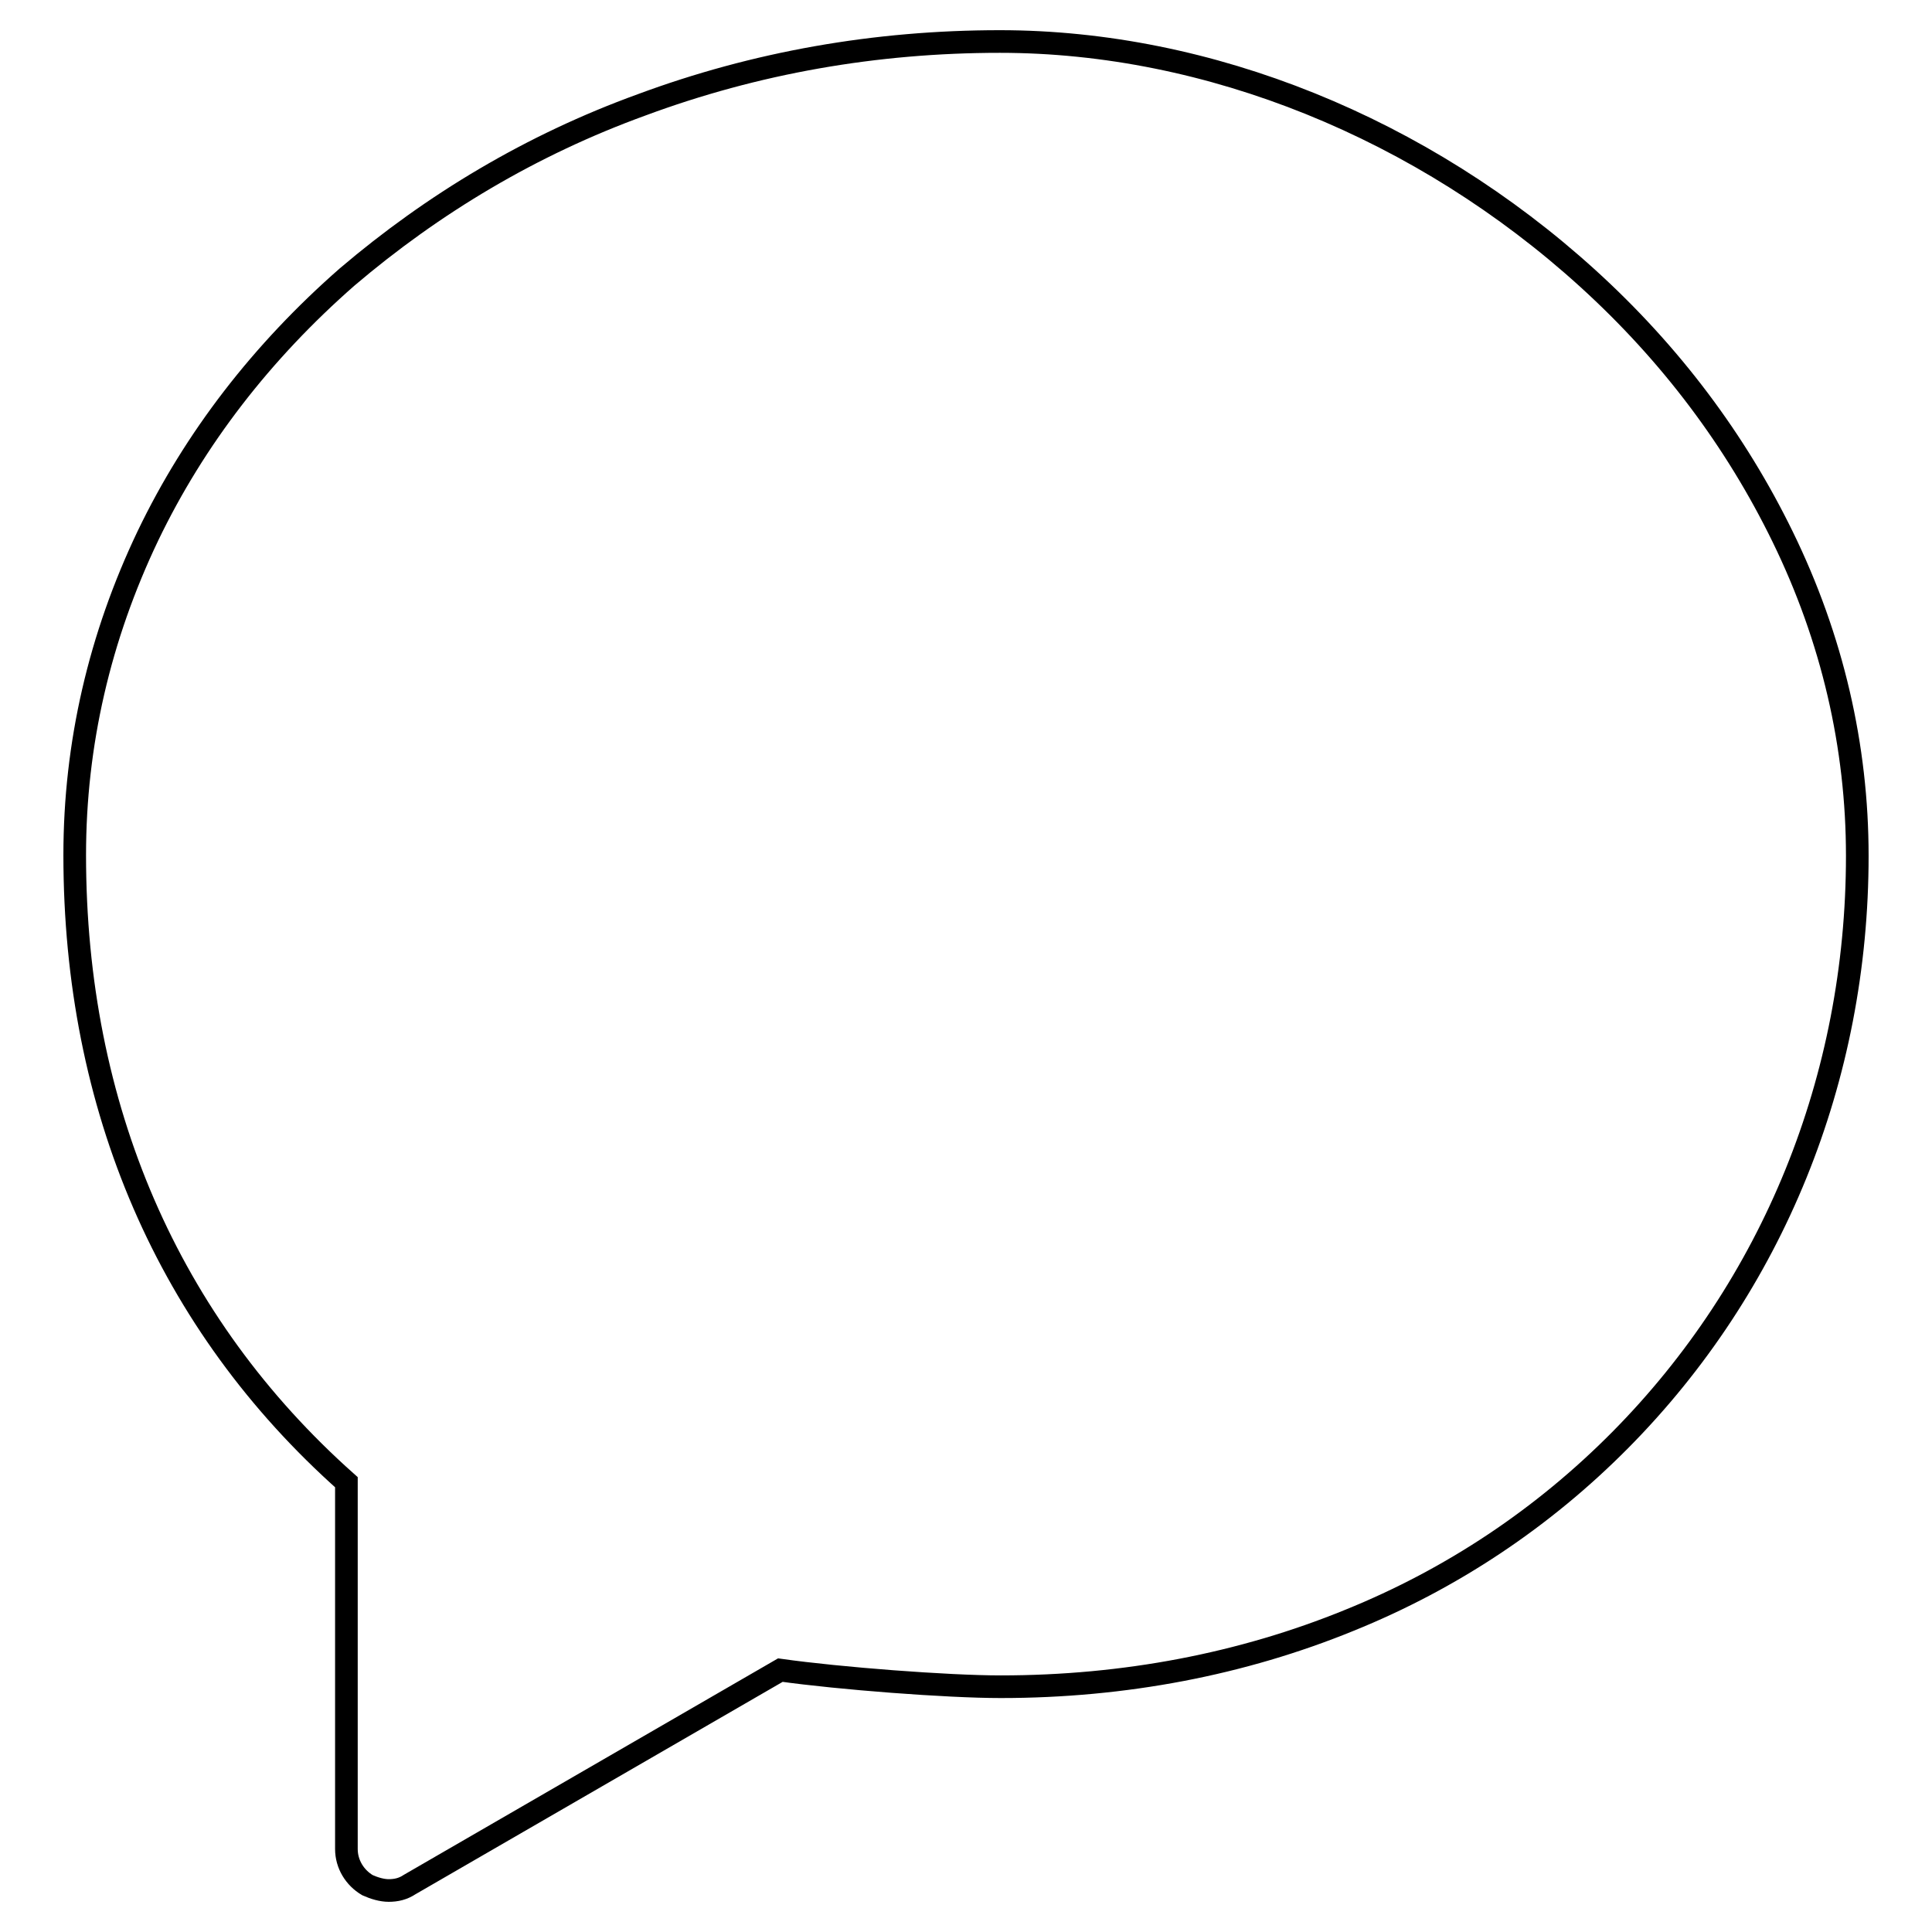
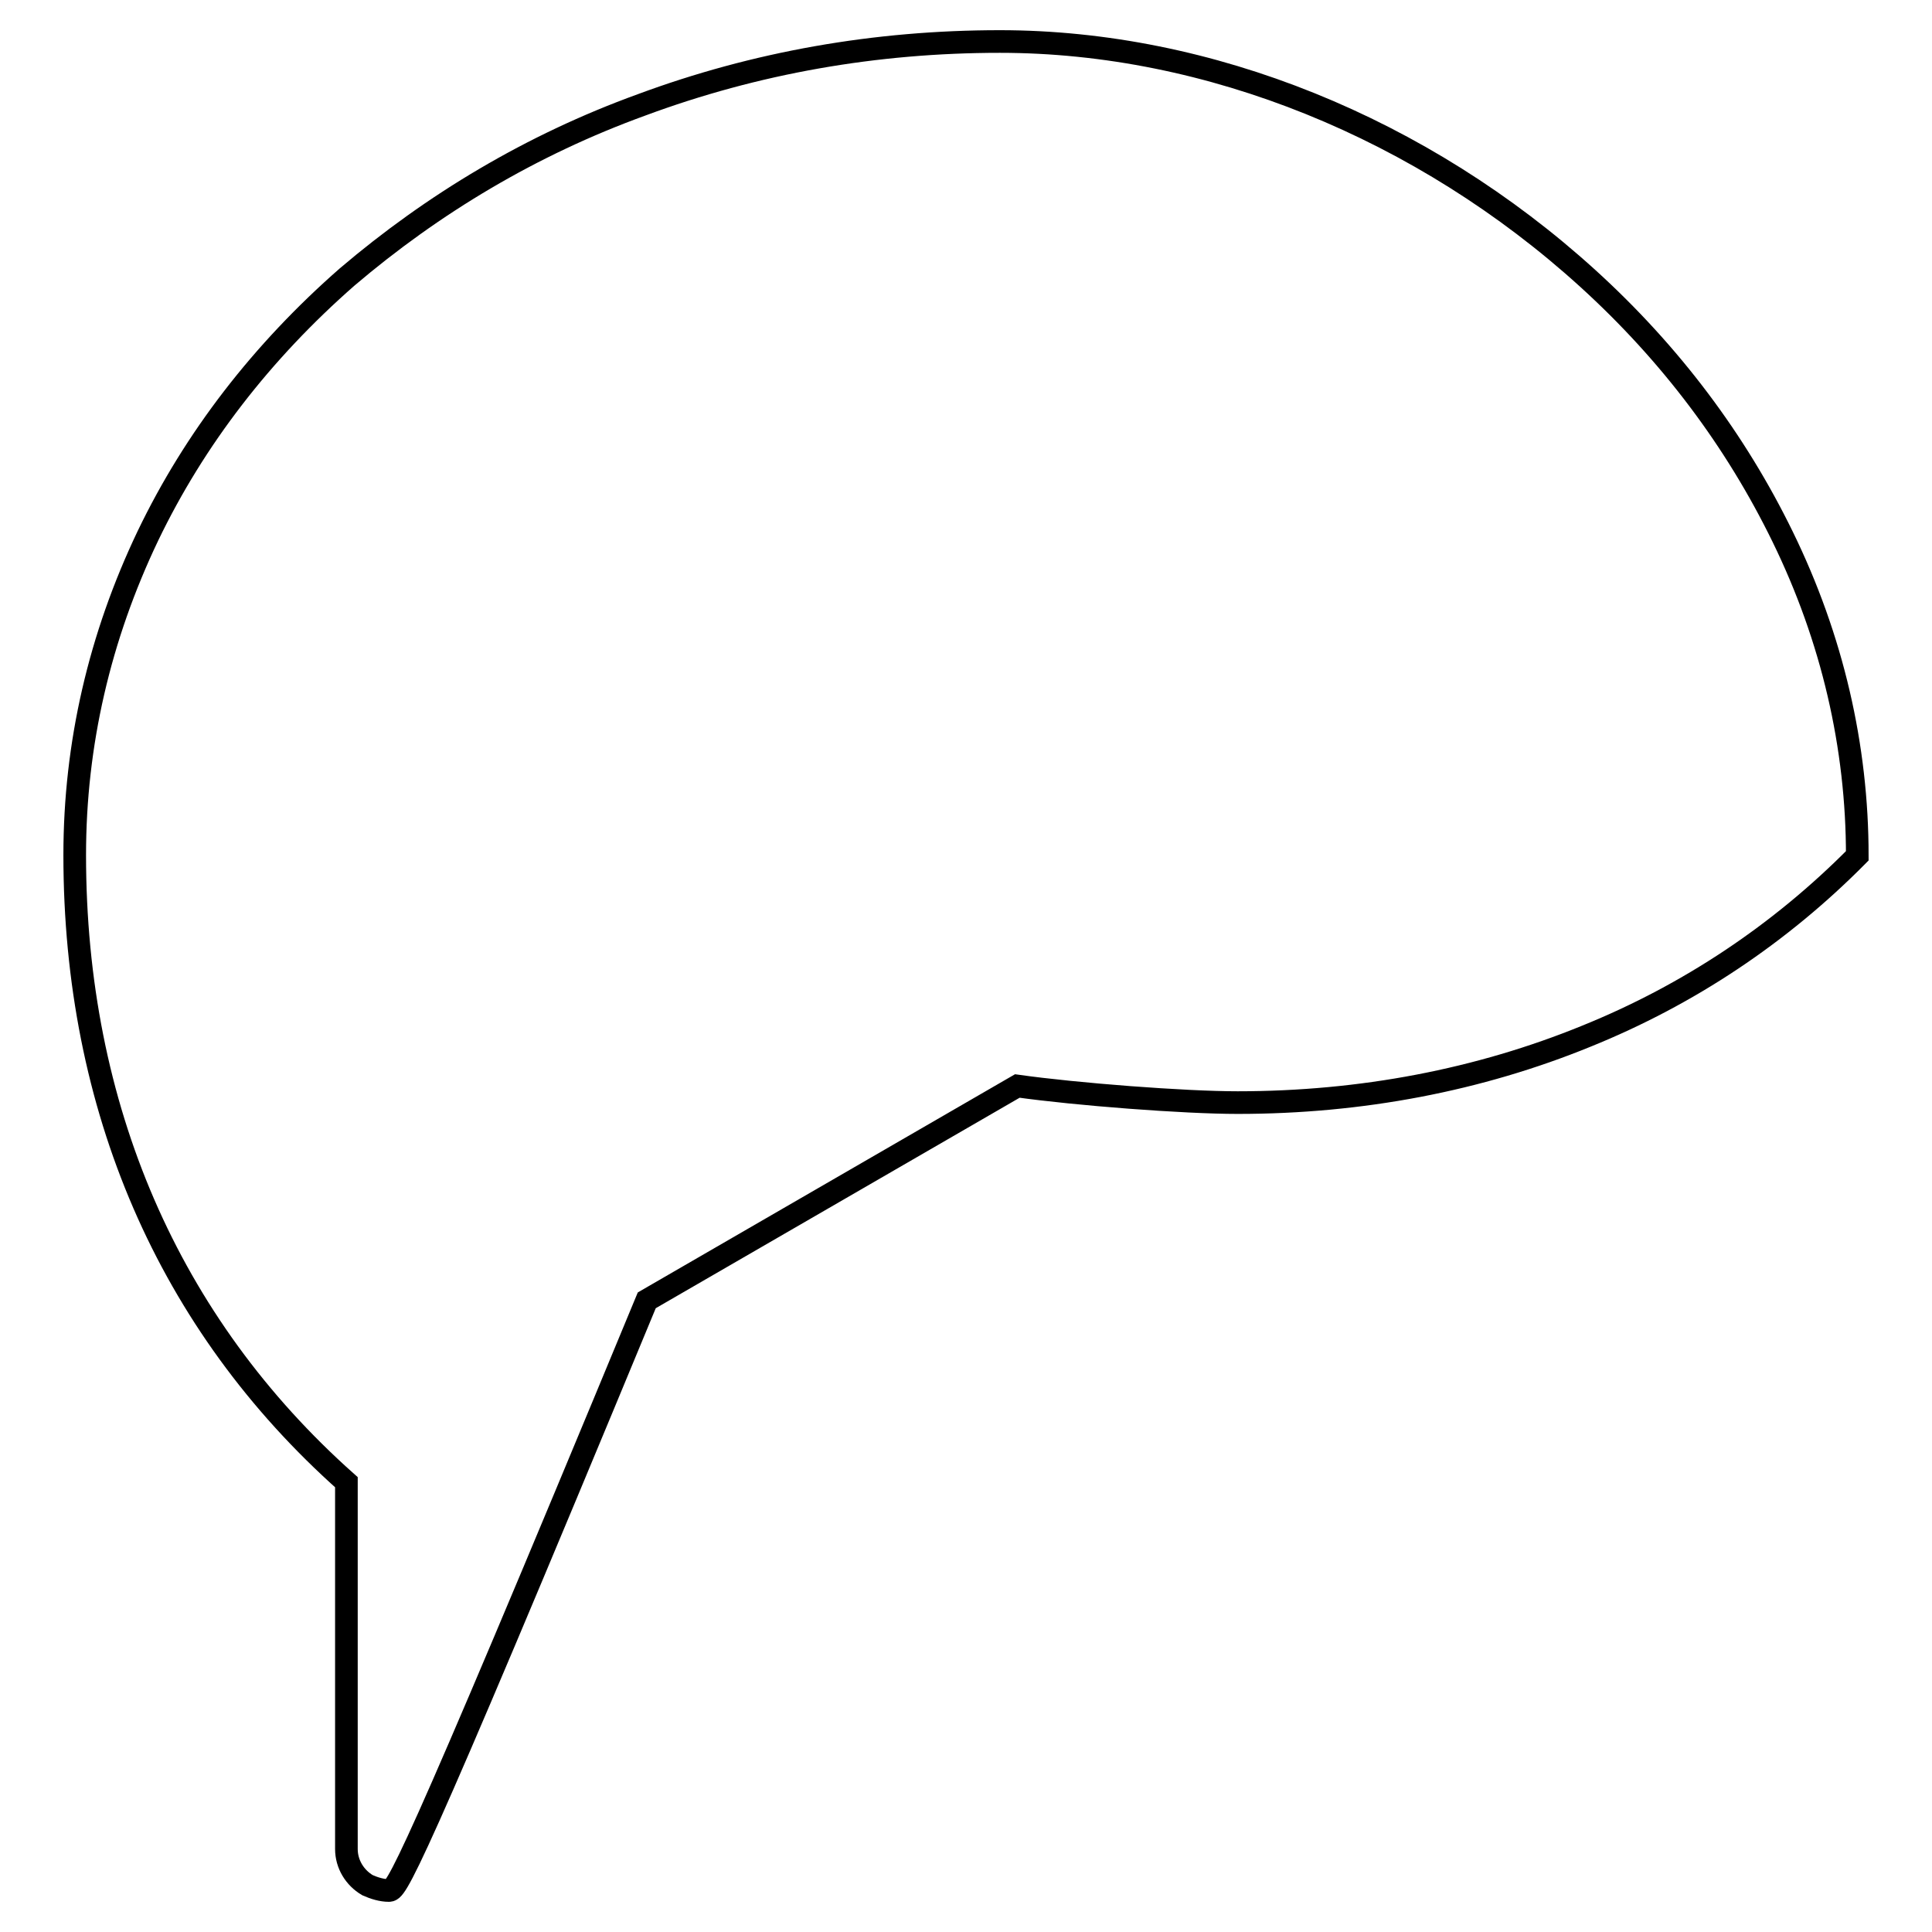
<svg xmlns="http://www.w3.org/2000/svg" version="1.1" x="0px" y="0px" viewBox="0 0 256 256" enable-background="new 0 0 256 256" xml:space="preserve">
  <g>
    <g>
-       <path stroke-width="3" fill-opacity="0" stroke="#000000" d="M51.5,250.5c-0.9,0-1.9-0.3-2.8-0.7c-1.7-1-2.8-2.8-2.8-4.8v-48.6c-23.6-21-36-49.7-36-83.1c0-14.7,3.3-28.9,9.7-42.3c6.2-12.9,15.1-24.4,26.4-34.3C57.4,27,70.4,19.2,85,13.9c15.1-5.6,31-8.4,47.5-8.4c27.7,0,56,11.5,77.9,31.4c11,10,19.6,21.5,25.8,34.2c6.6,13.5,9.9,27.8,9.9,42.3c0,29.5-11.2,57-31.4,77.4c-10.2,10.3-22.3,18.4-35.9,23.9c-14.2,5.8-29.8,8.8-46.2,8.8c-7.1,0-21.4-1.1-29.2-2.2l-49.1,28.4C53.4,250.3,52.5,250.5,51.5,250.5z" />
+       <path stroke-width="3" fill-opacity="0" stroke="#000000" d="M51.5,250.5c-0.9,0-1.9-0.3-2.8-0.7c-1.7-1-2.8-2.8-2.8-4.8v-48.6c-23.6-21-36-49.7-36-83.1c0-14.7,3.3-28.9,9.7-42.3c6.2-12.9,15.1-24.4,26.4-34.3C57.4,27,70.4,19.2,85,13.9c15.1-5.6,31-8.4,47.5-8.4c27.7,0,56,11.5,77.9,31.4c11,10,19.6,21.5,25.8,34.2c6.6,13.5,9.9,27.8,9.9,42.3c-10.2,10.3-22.3,18.4-35.9,23.9c-14.2,5.8-29.8,8.8-46.2,8.8c-7.1,0-21.4-1.1-29.2-2.2l-49.1,28.4C53.4,250.3,52.5,250.5,51.5,250.5z" />
    </g>
  </g>
</svg>